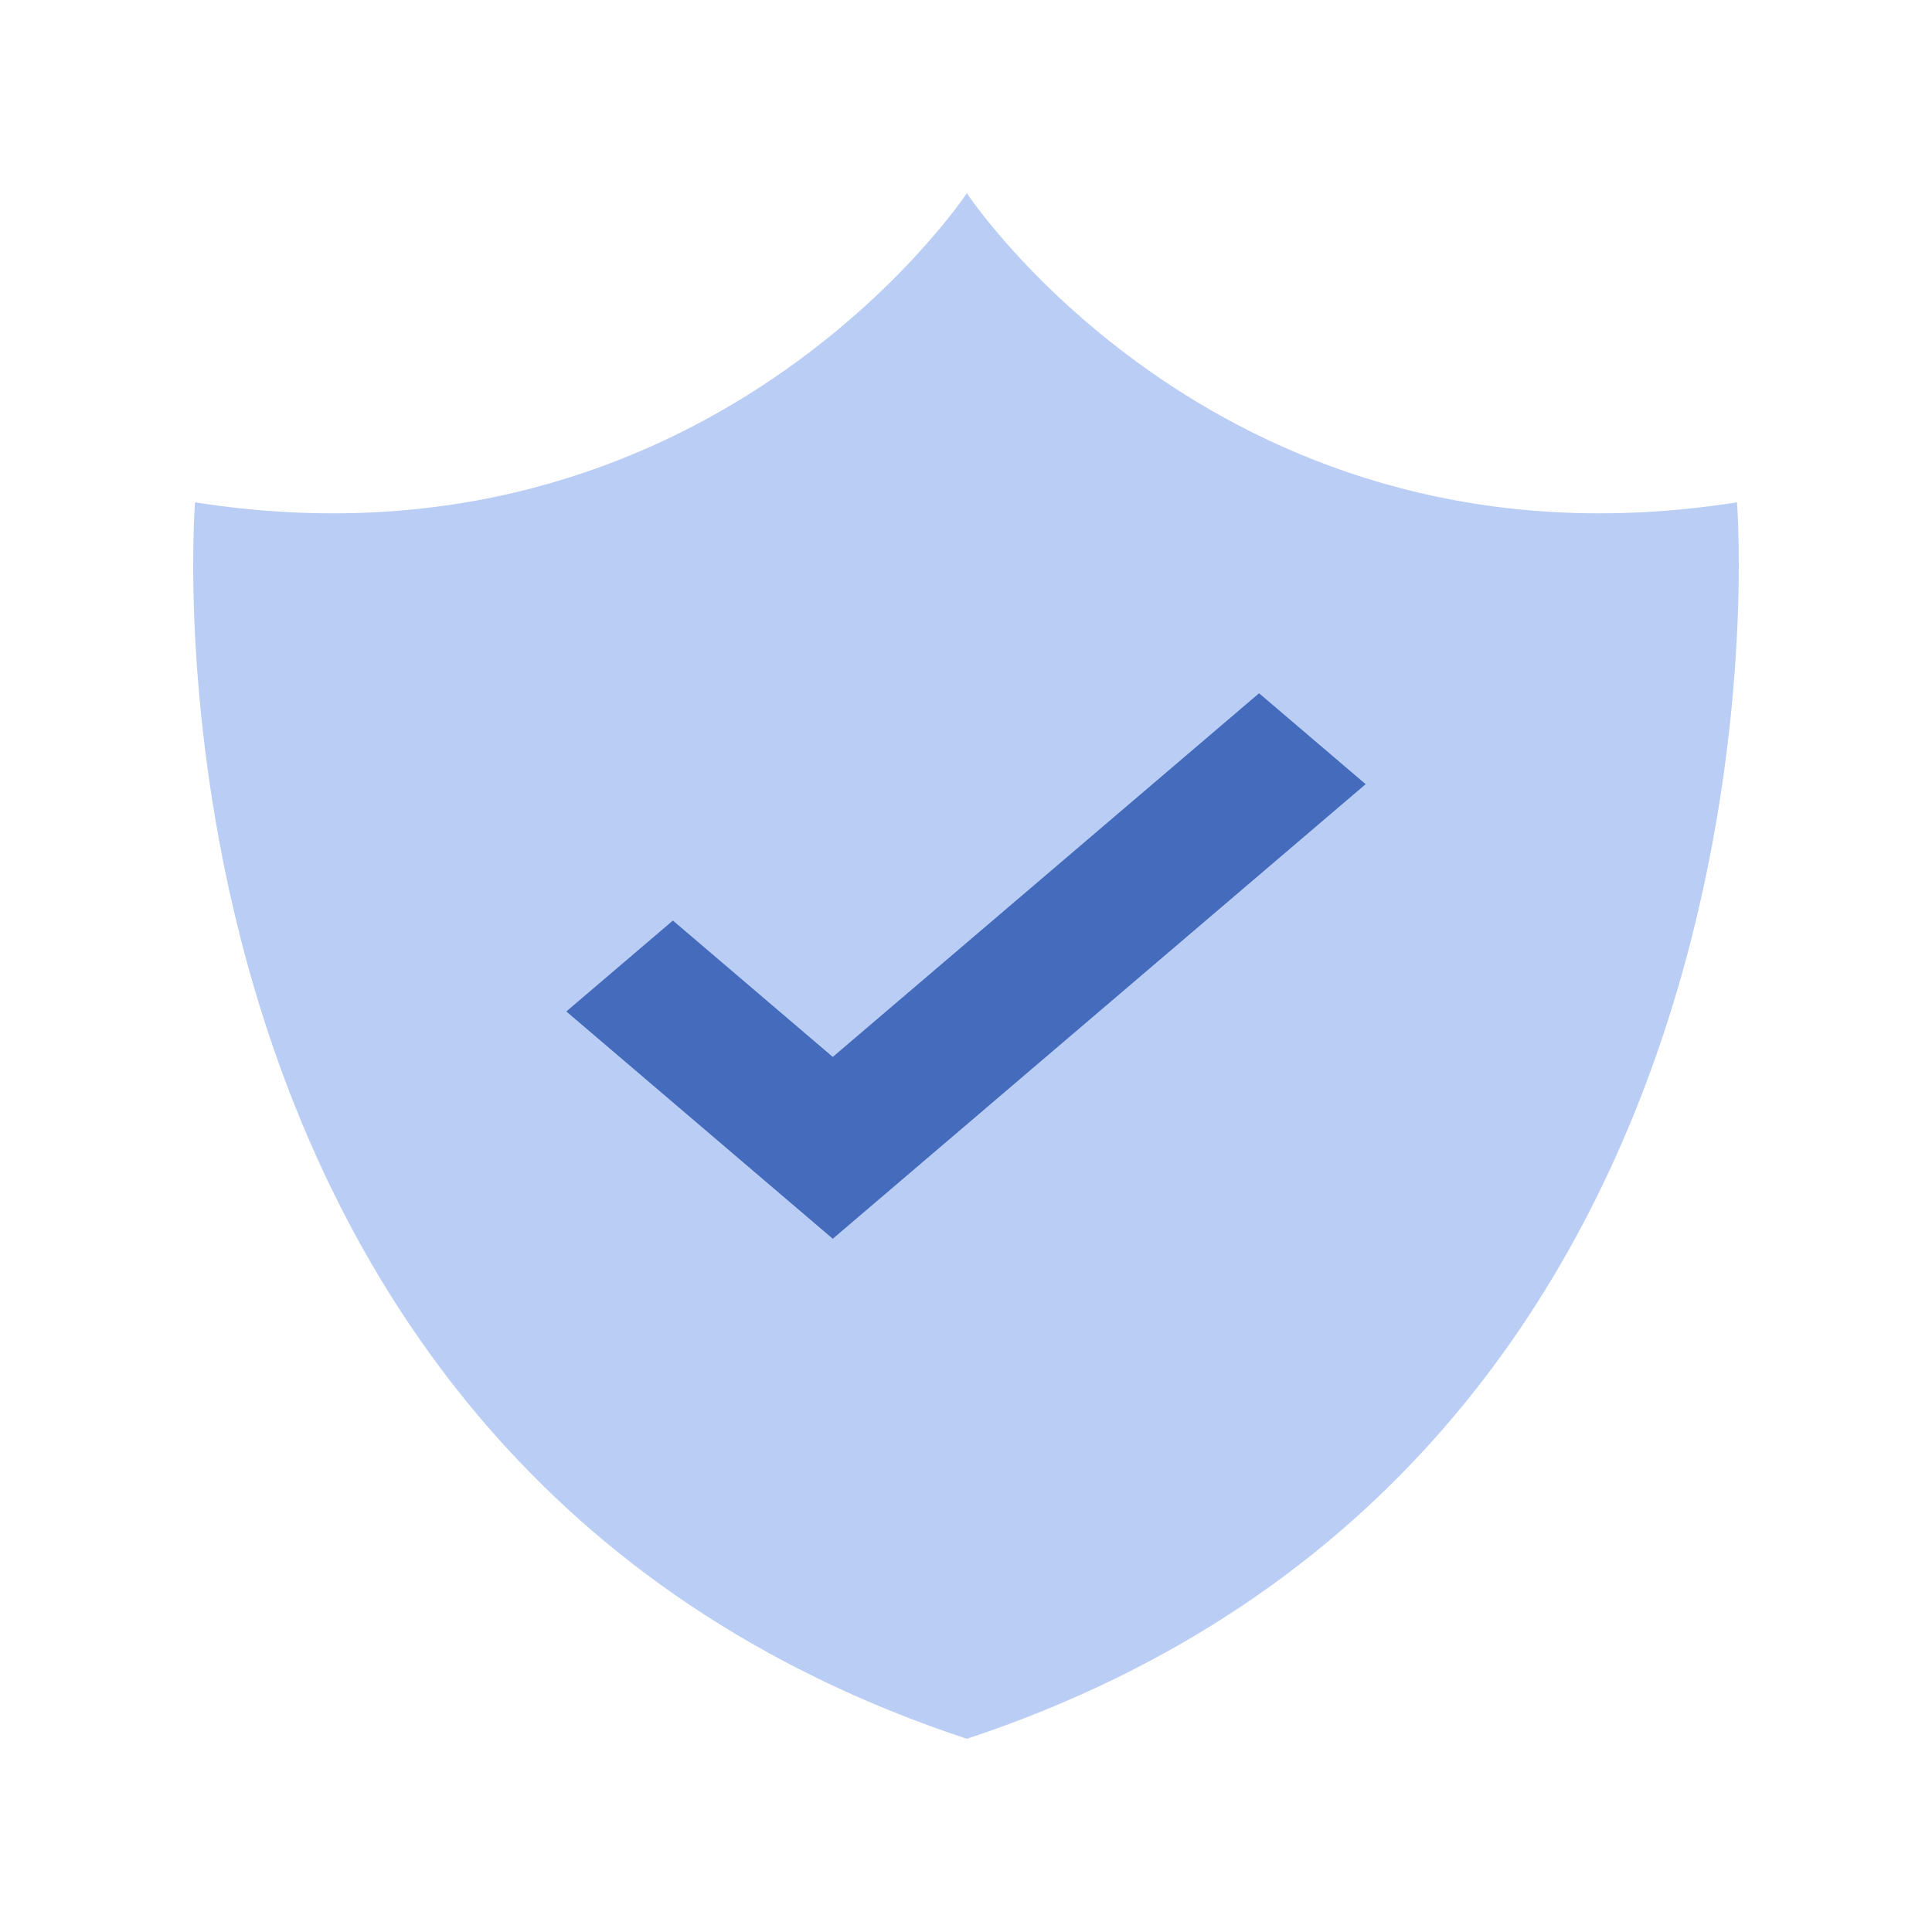
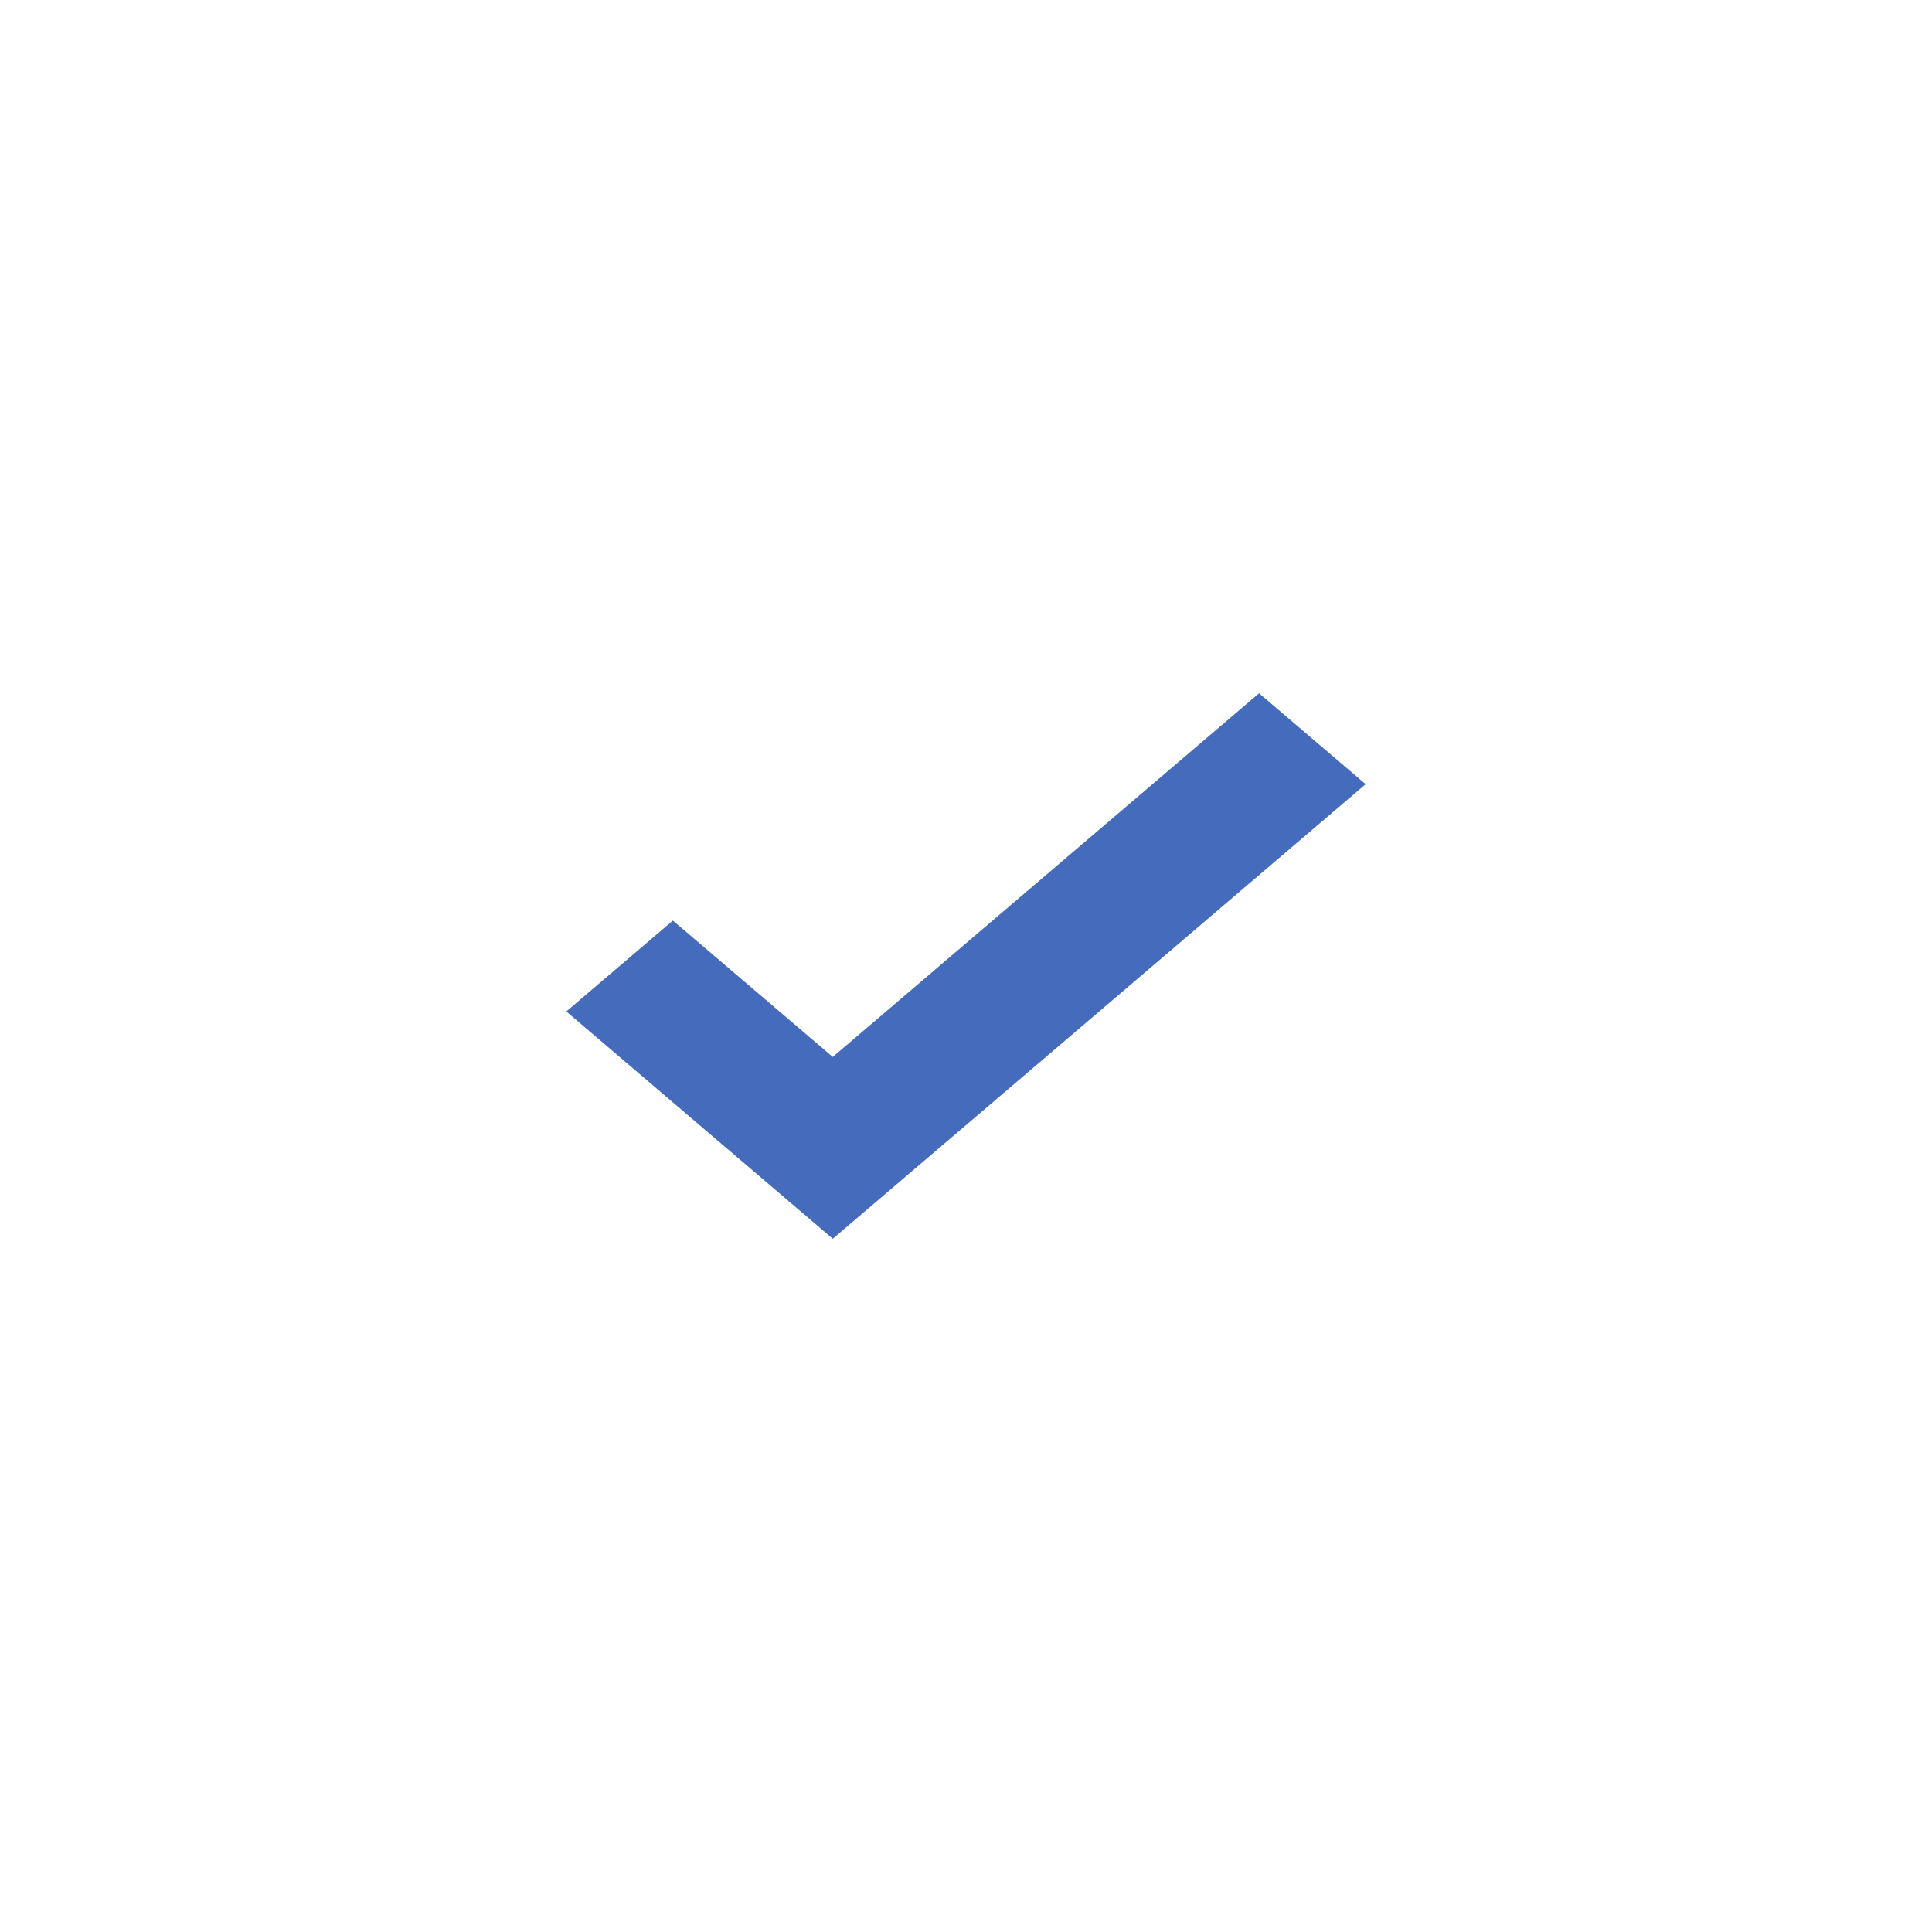
<svg xmlns="http://www.w3.org/2000/svg" width="100" height="100" viewBox="0 0 100 100" fill="none">
-   <path d="M50.044 90C6.106 75.478 10.094 26 10.094 26C36.692 30.183 50.044 10 50.044 10C50.044 10 63.366 30.183 89.906 26C89.906 26 93.886 75.478 50.044 90Z" fill="#BACDF5" />
  <path d="M29.312 52.353L43.104 64.118L70.686 40.589L65.169 35.883L43.104 54.706L34.829 47.648L29.312 52.353Z" fill="#456CBC" />
</svg>